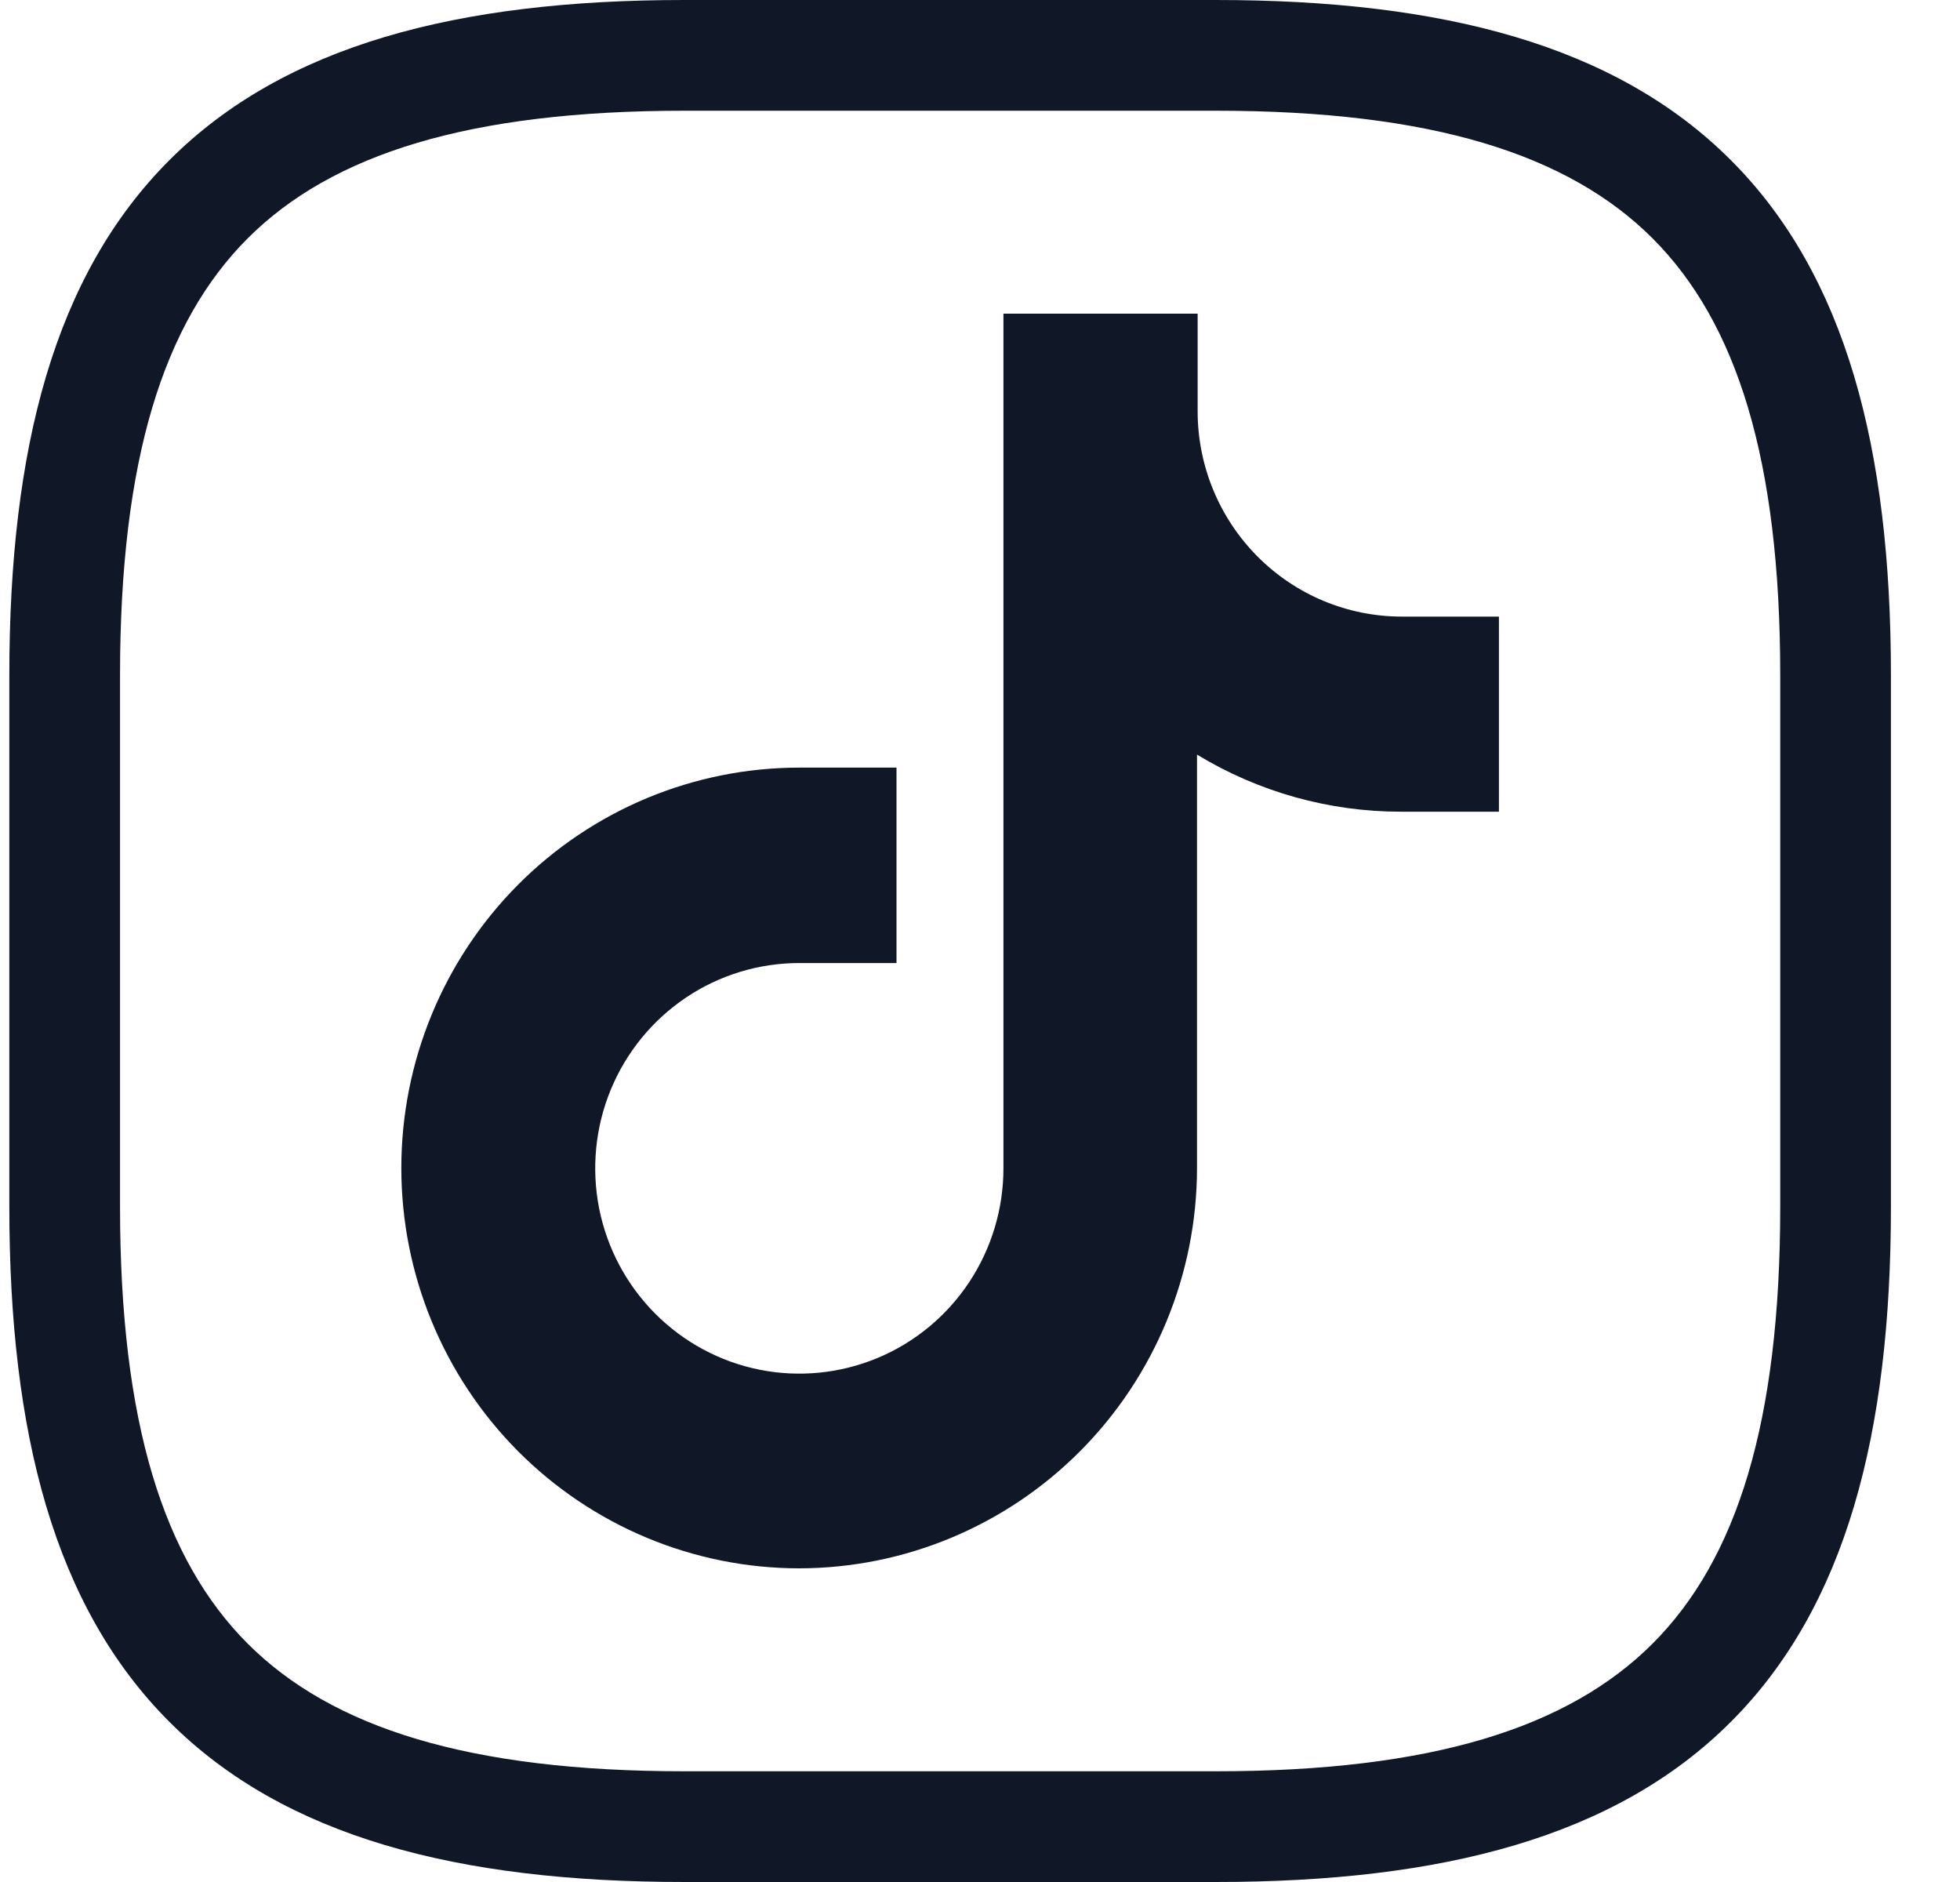
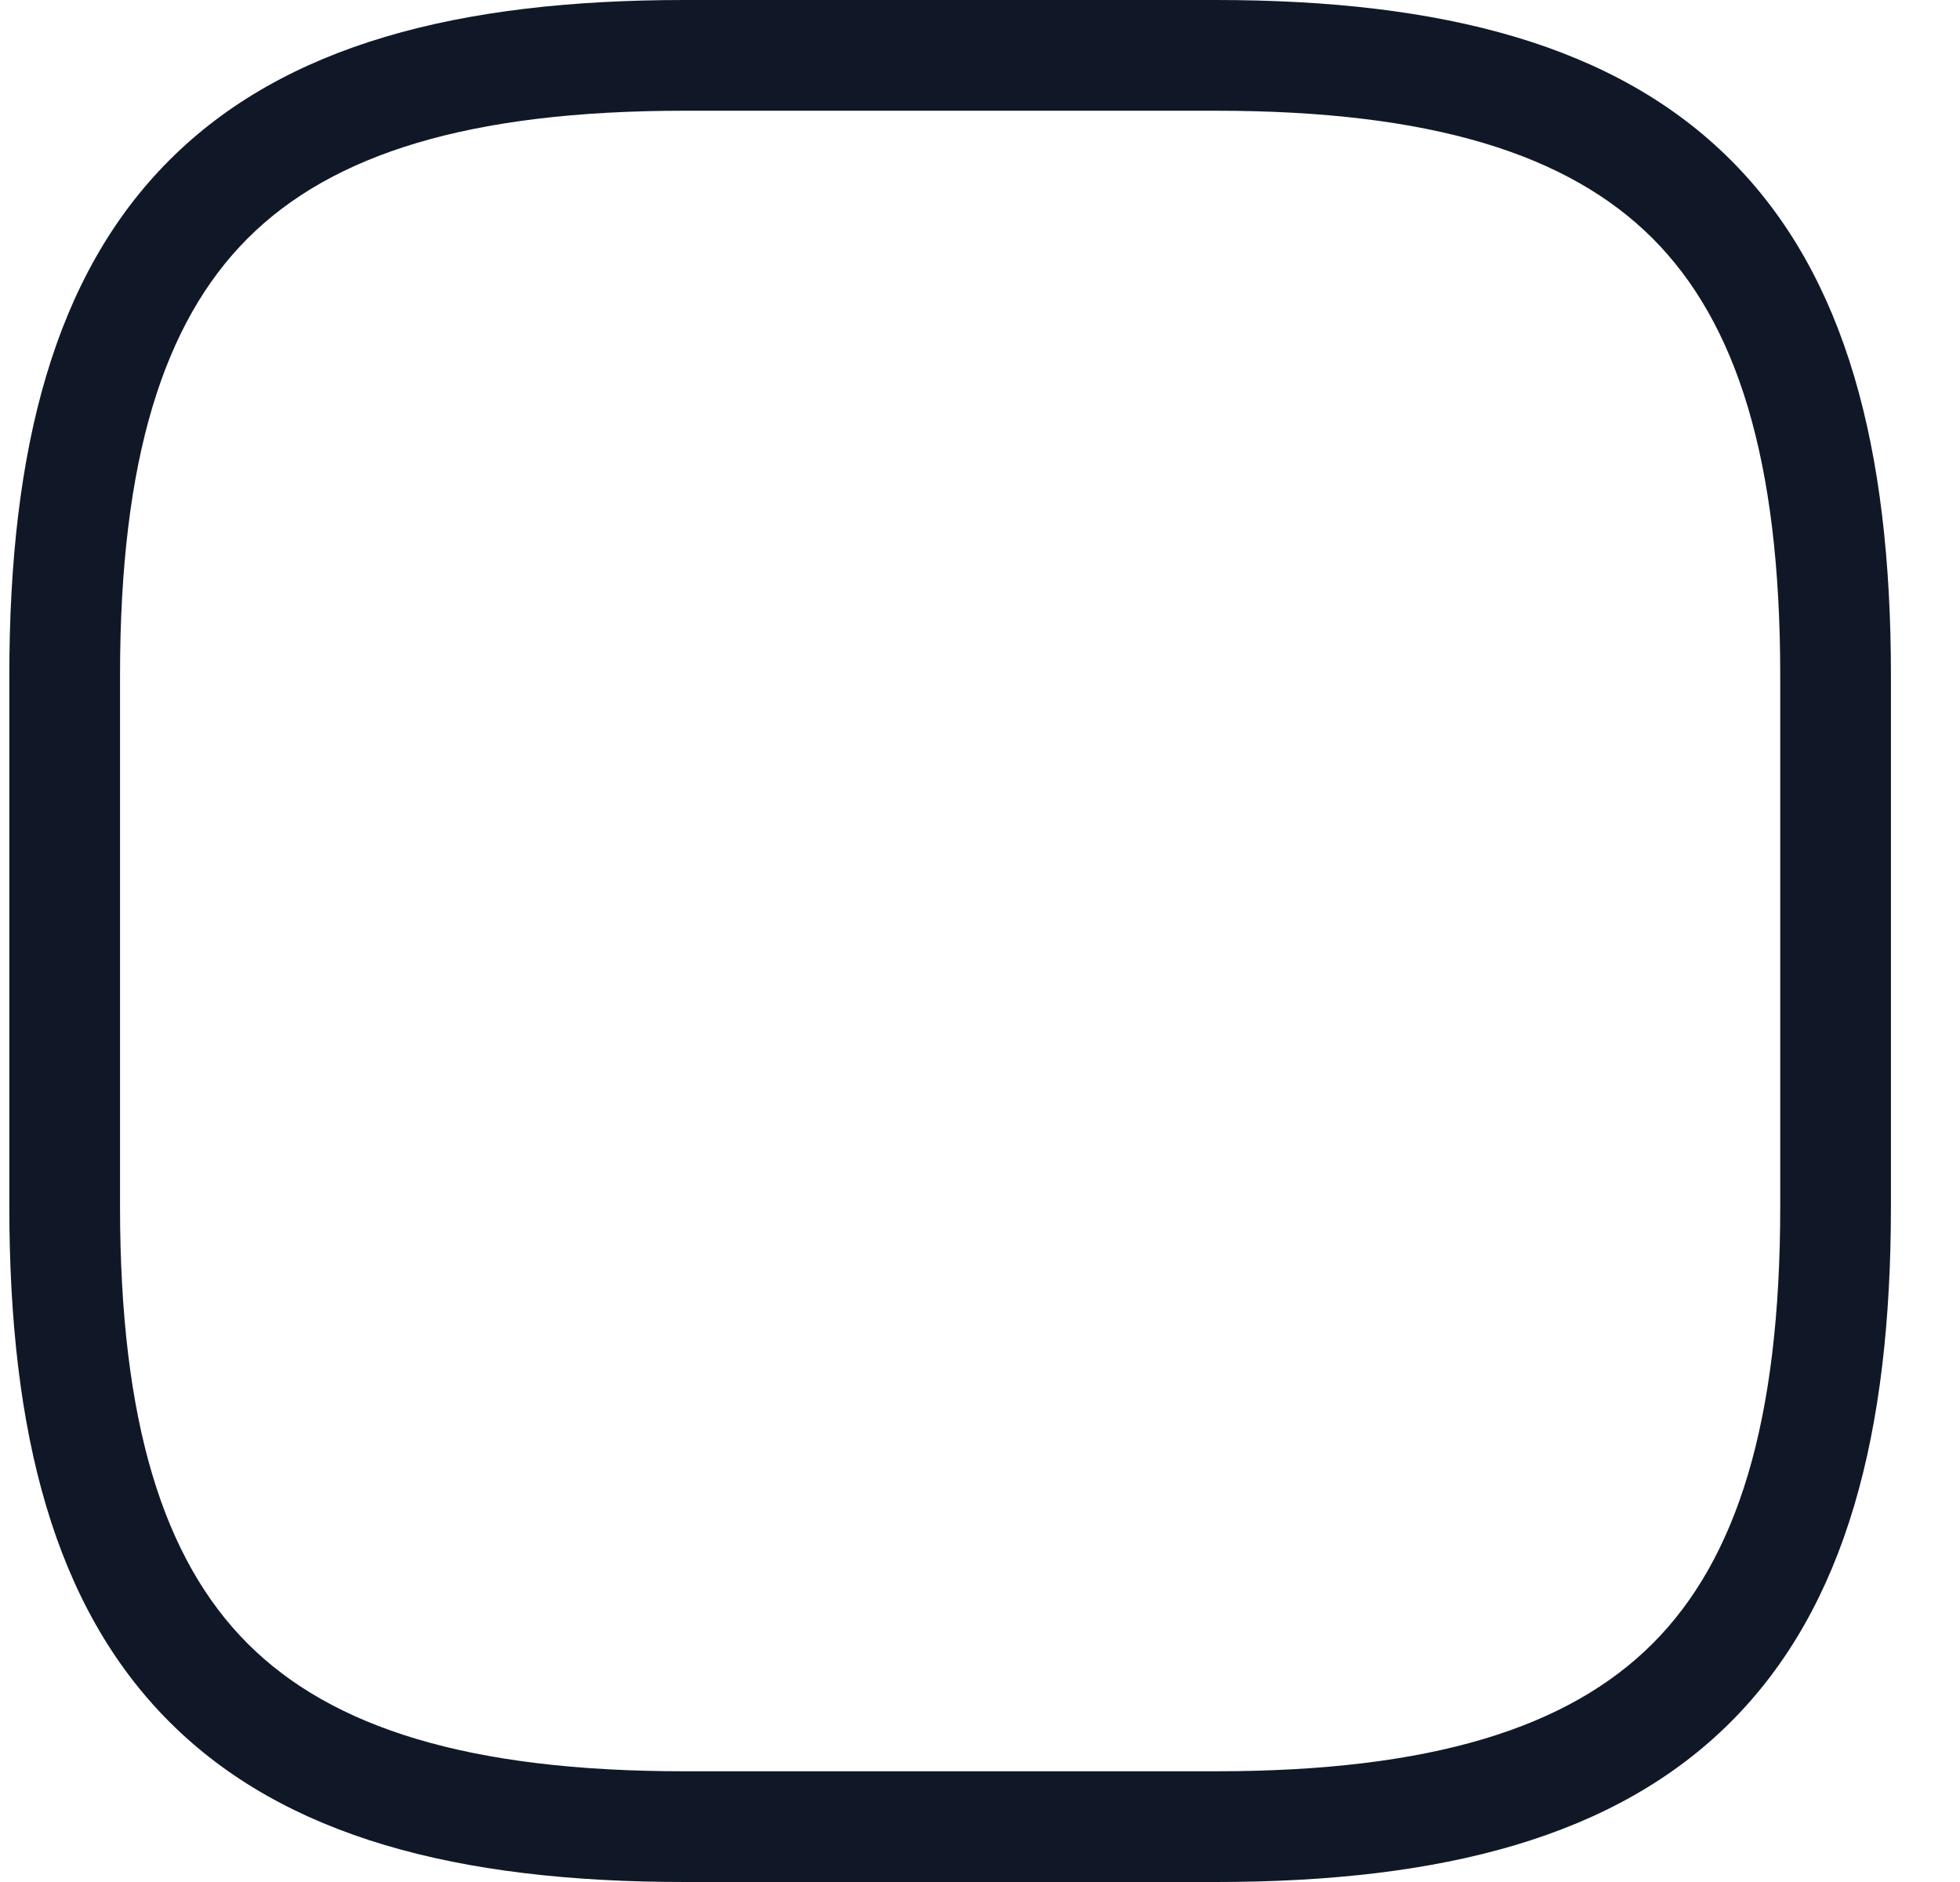
<svg xmlns="http://www.w3.org/2000/svg" width="25" height="24" viewBox="0 0 25 24" fill="none">
  <path fill-rule="evenodd" clip-rule="evenodd" d="M3.159 3.04C2.086 4.114 1.531 5.858 1.531 8.612V15.388C1.531 18.142 2.086 19.886 3.159 20.96C4.233 22.033 5.977 22.588 8.731 22.588H15.507C18.261 22.588 20.005 22.033 21.079 20.96C22.152 19.886 22.707 18.142 22.707 15.388V8.612C22.707 5.858 22.152 4.114 21.079 3.04C20.005 1.967 18.261 1.412 15.507 1.412H8.731C5.977 1.412 4.233 1.967 3.159 3.04ZM2.161 2.042C3.629 0.574 5.838 0 8.731 0H15.507C18.401 0 20.609 0.574 22.077 2.042C23.545 3.51 24.119 5.719 24.119 8.612V15.388C24.119 18.281 23.545 20.49 22.077 21.958C20.609 23.426 18.401 24 15.507 24H8.731C5.838 24 3.629 23.426 2.161 21.958C0.693 20.49 0.119 18.281 0.119 15.388V8.612C0.119 5.719 0.693 3.51 2.161 2.042Z" fill="#101828" />
-   <path d="M10.195 20C8.849 20 7.558 19.462 6.606 18.505C5.654 17.547 5.119 16.249 5.119 14.895C5.119 13.54 5.654 12.242 6.606 11.284C7.558 10.327 8.849 9.789 10.195 9.789H11.435V12.281H10.195C9.681 12.281 9.177 12.434 8.749 12.722C8.321 13.01 7.987 13.419 7.79 13.897C7.593 14.375 7.542 14.902 7.642 15.41C7.743 15.918 7.991 16.384 8.355 16.75C8.719 17.116 9.183 17.366 9.688 17.467C10.193 17.568 10.716 17.516 11.192 17.318C11.668 17.12 12.074 16.784 12.36 16.354C12.646 15.923 12.799 15.417 12.799 14.899V4H15.276V5.245C15.276 5.939 15.551 6.605 16.039 7.096C16.527 7.587 17.189 7.863 17.88 7.863H19.119V10.351H17.871C16.953 10.352 16.053 10.1 15.268 9.623V14.895C15.267 16.247 14.732 17.545 13.781 18.502C12.83 19.459 11.541 19.998 10.195 20Z" fill="#101828" />
</svg>